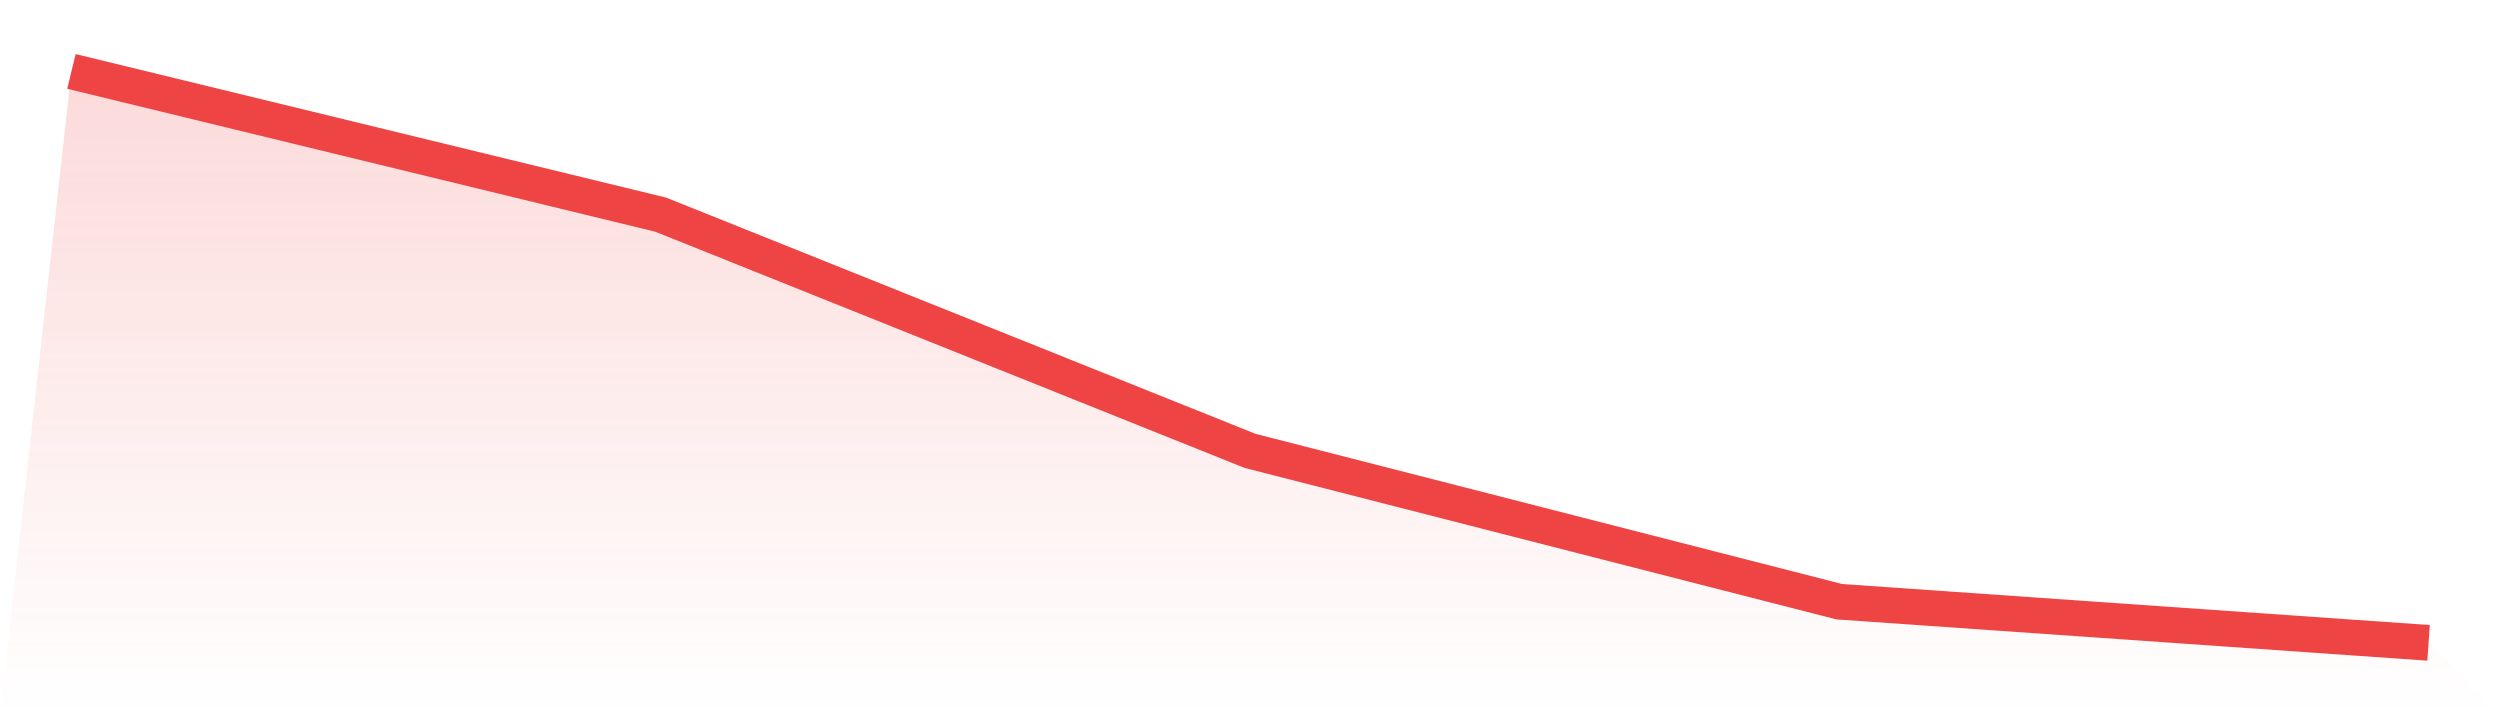
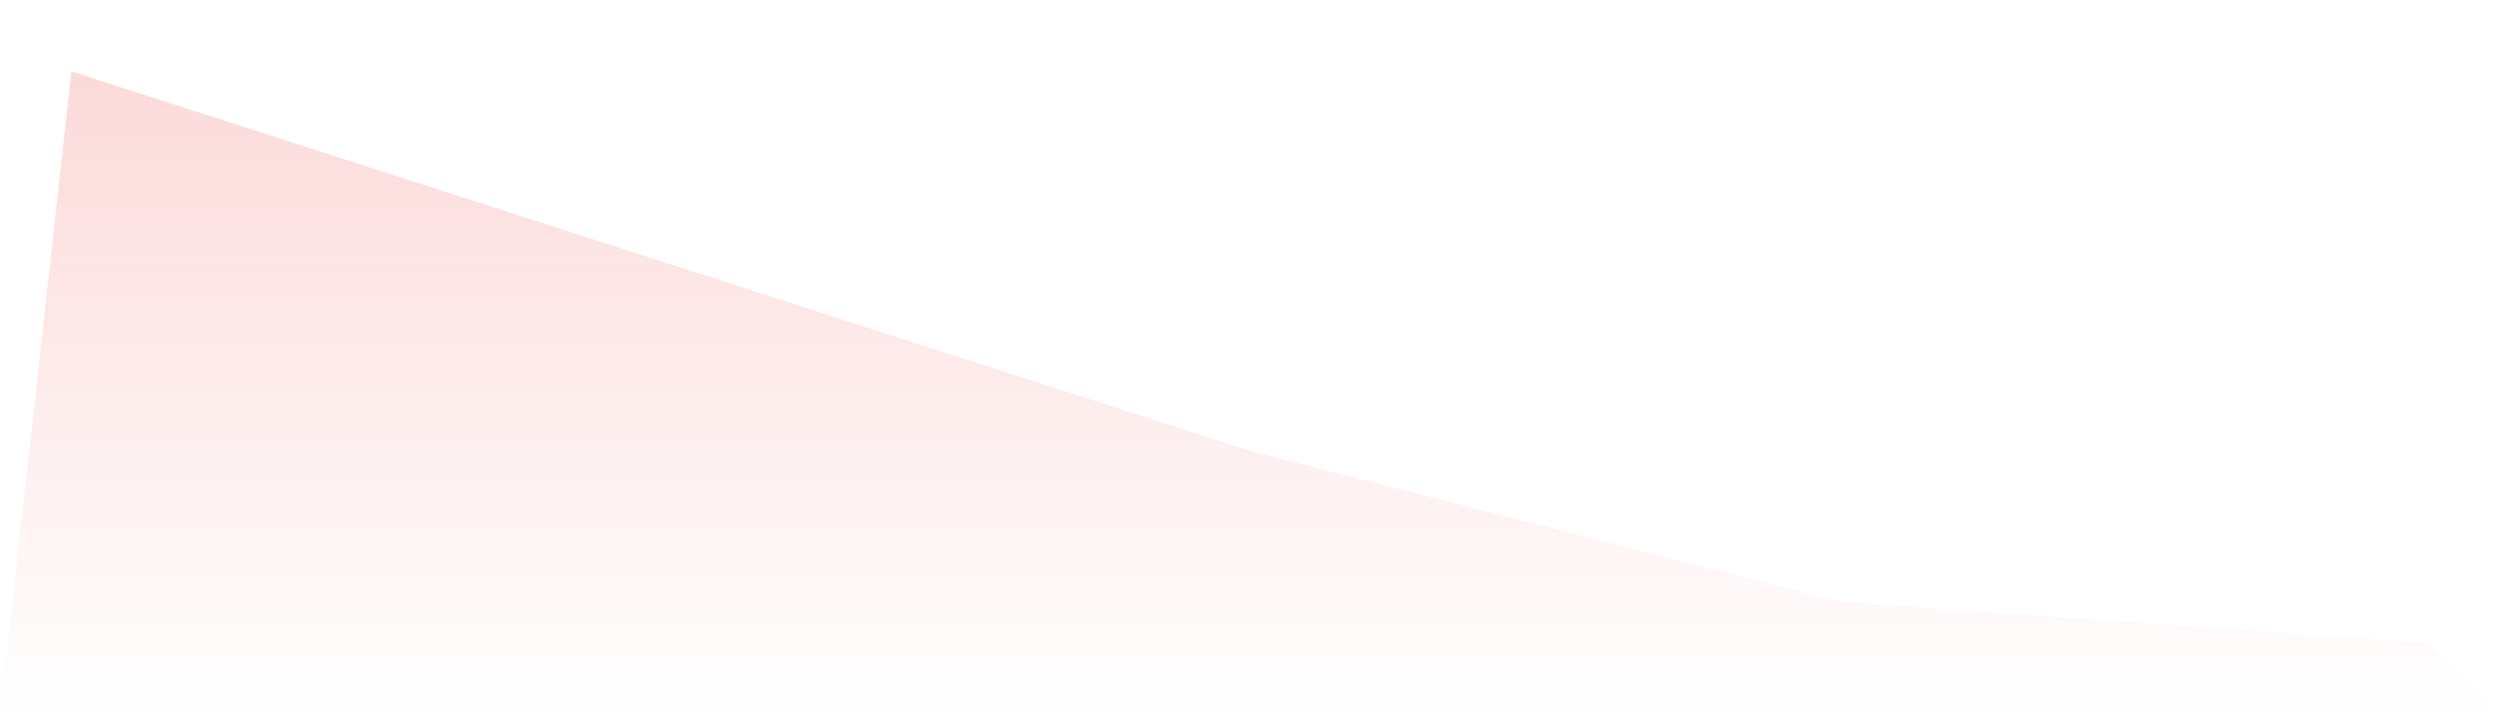
<svg xmlns="http://www.w3.org/2000/svg" viewBox="0 0 140 40">
  <defs>
    <linearGradient id="gradient" x1="0" x2="0" y1="0" y2="1">
      <stop offset="0%" stop-color="#ef4444" stop-opacity="0.2" />
      <stop offset="100%" stop-color="#ef4444" stop-opacity="0" />
    </linearGradient>
  </defs>
-   <path d="M4,4 L4,4 L37,12.021 L70,25.248 L103,33.696 L136,36 L140,40 L0,40 z" fill="url(#gradient)" />
-   <path d="M4,4 L4,4 L37,12.021 L70,25.248 L103,33.696 L136,36" fill="none" stroke="#ef4444" stroke-width="2" />
+   <path d="M4,4 L4,4 L70,25.248 L103,33.696 L136,36 L140,40 L0,40 z" fill="url(#gradient)" />
</svg>